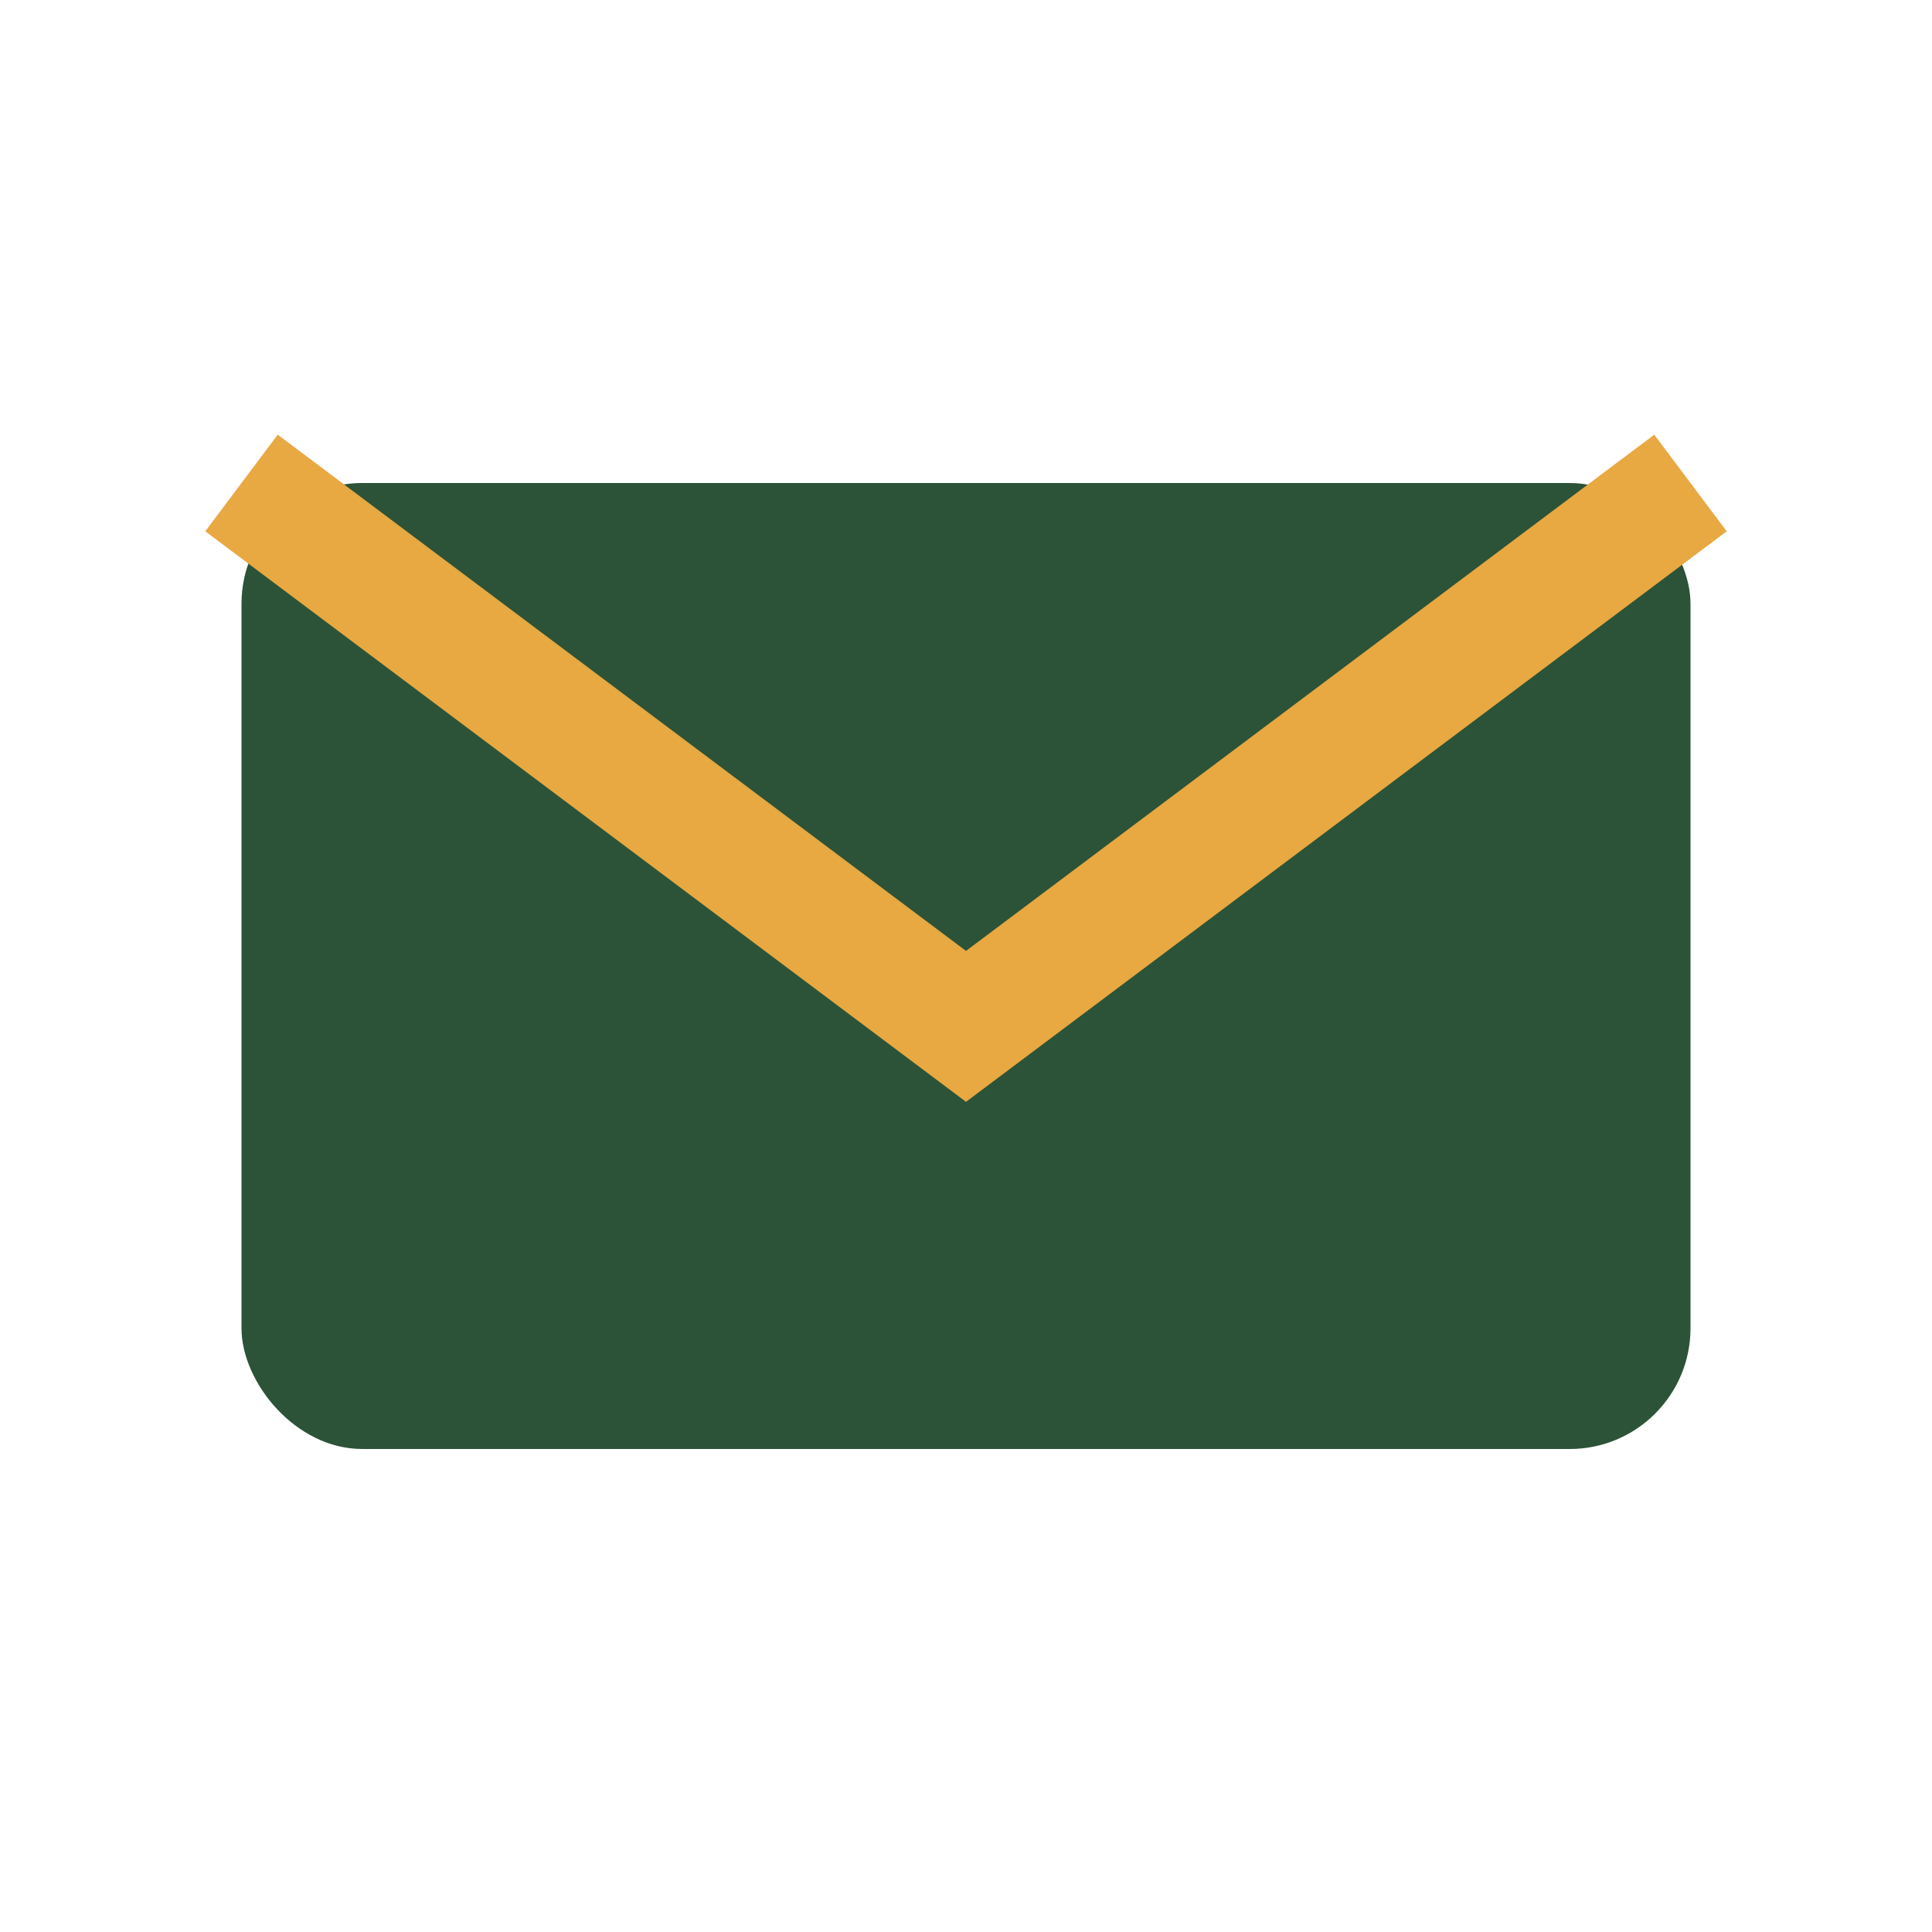
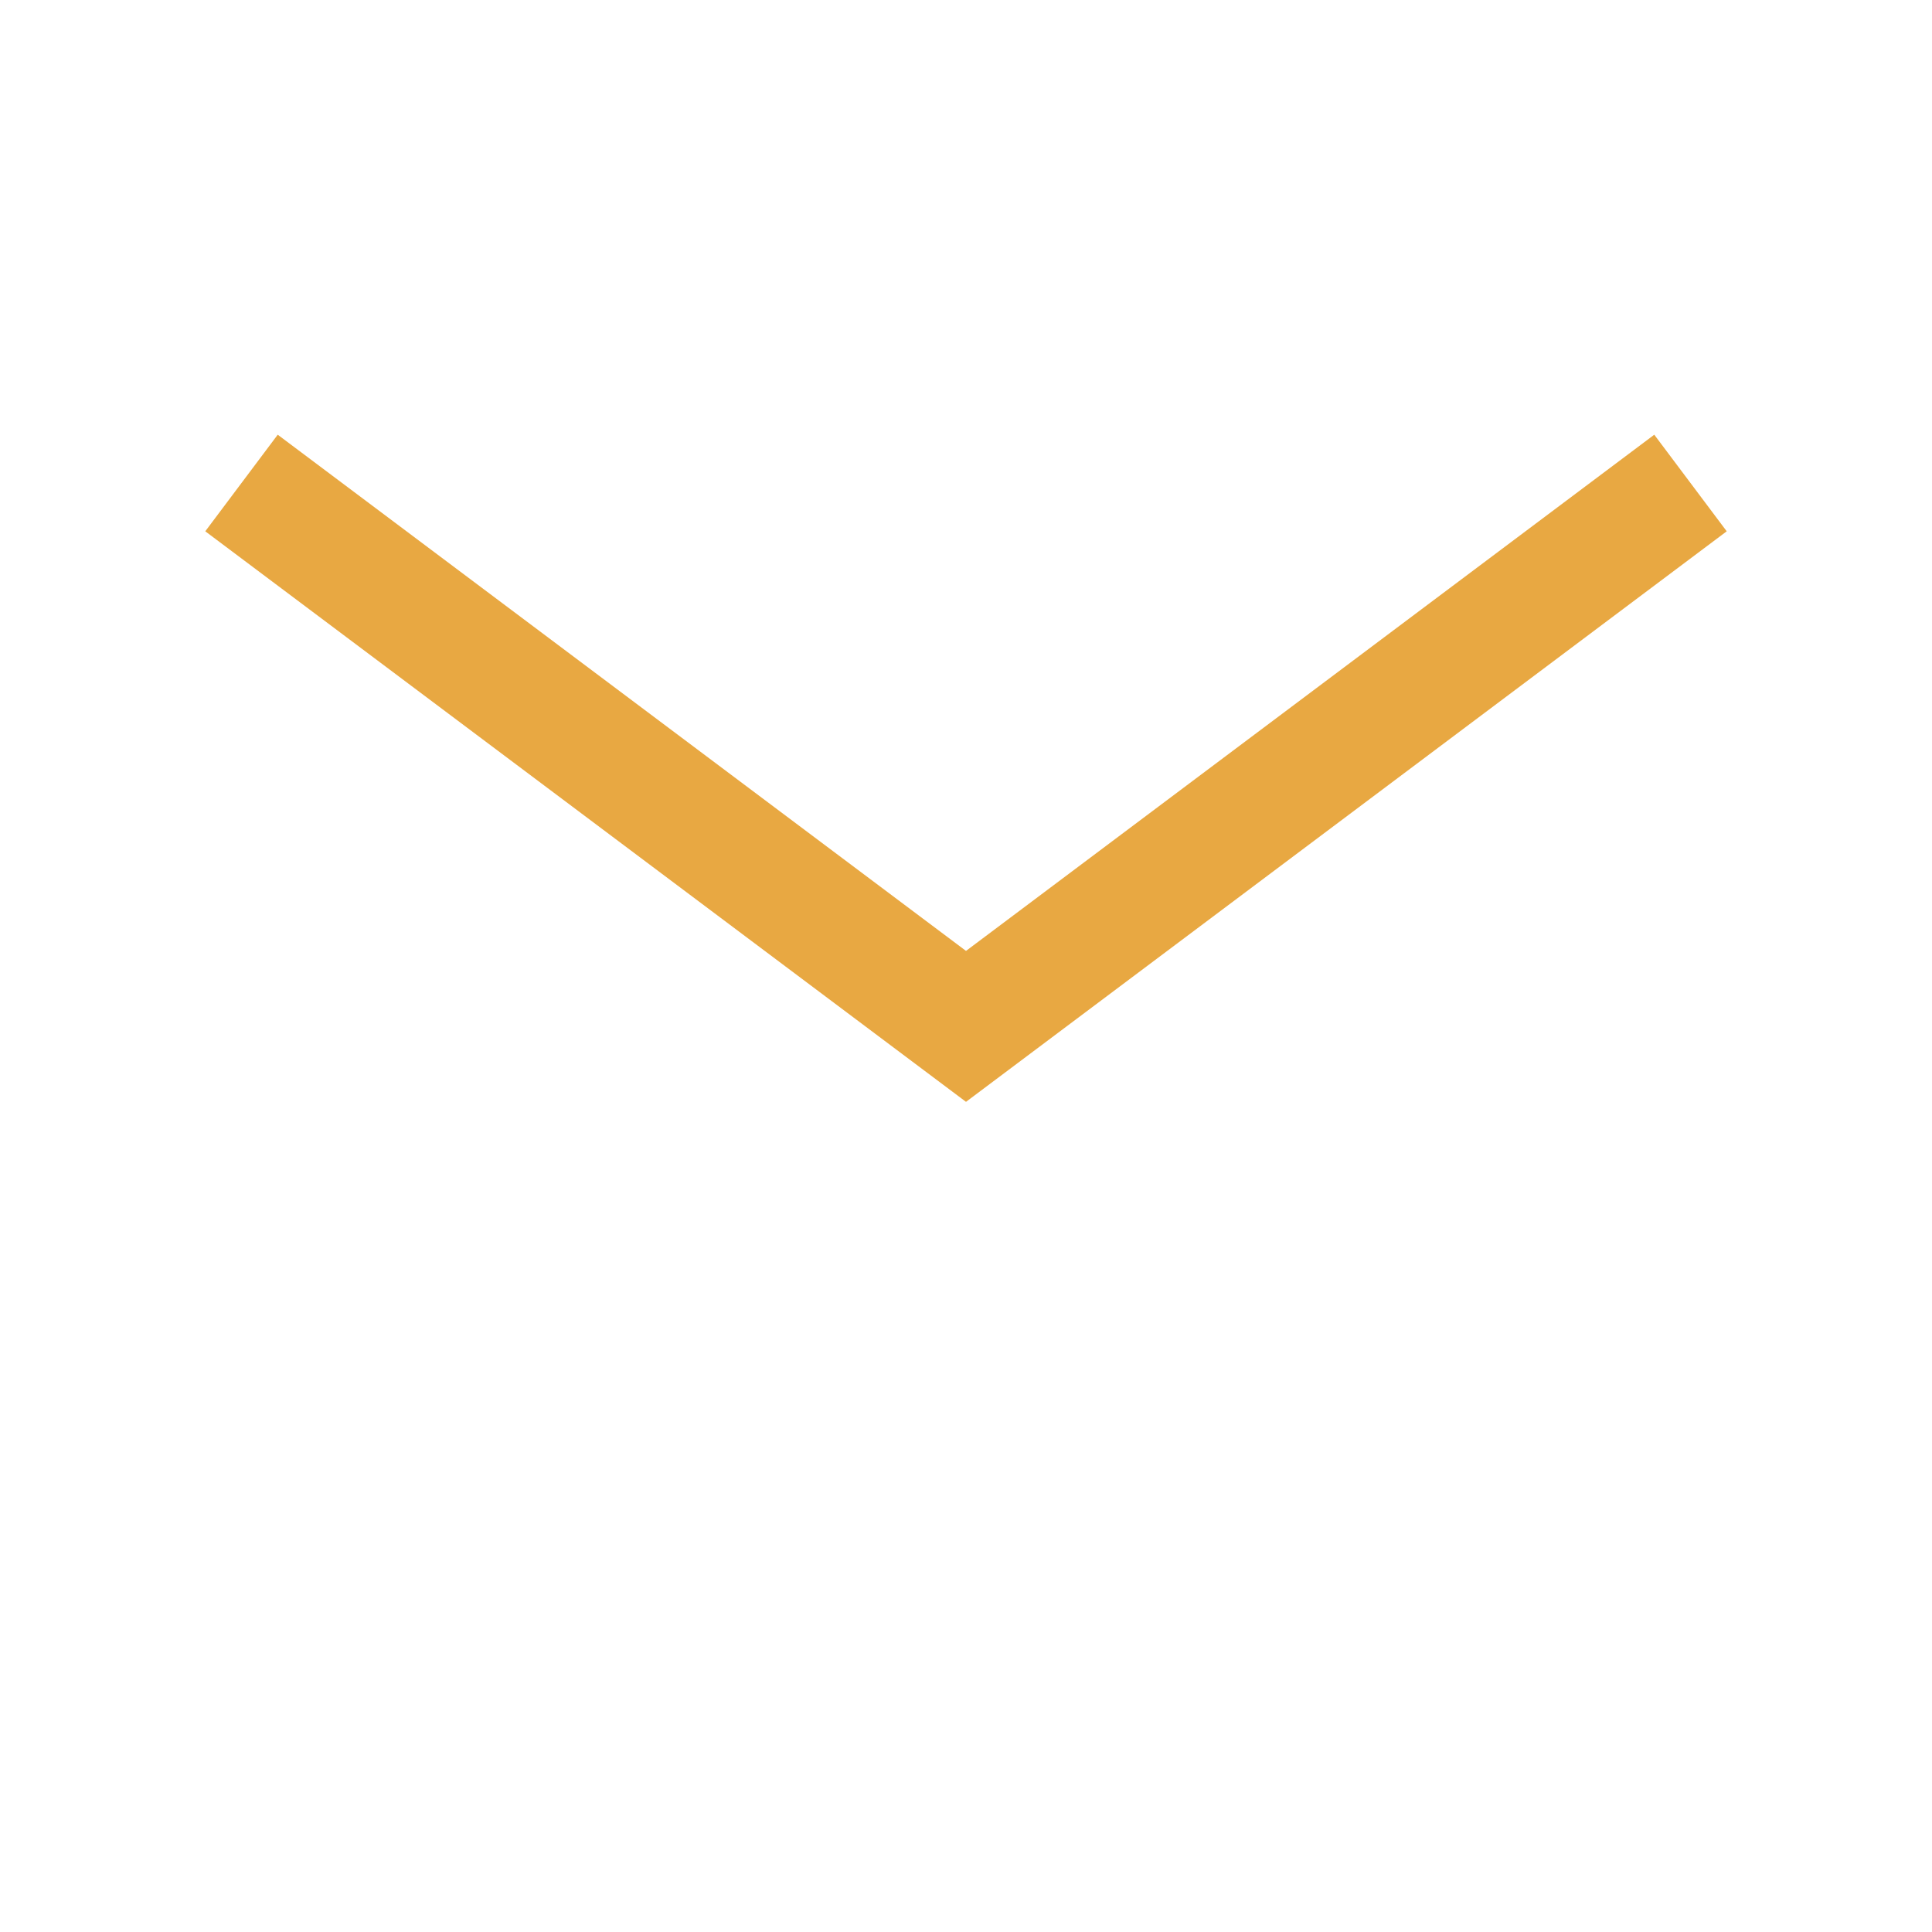
<svg xmlns="http://www.w3.org/2000/svg" width="32" height="32" viewBox="0 0 32 32">
-   <rect x="4" y="8" width="24" height="16" rx="2" fill="#2C5337" />
  <path d="M4 8l12 9 12-9" fill="none" stroke="#E8A842" stroke-width="2" />
</svg>